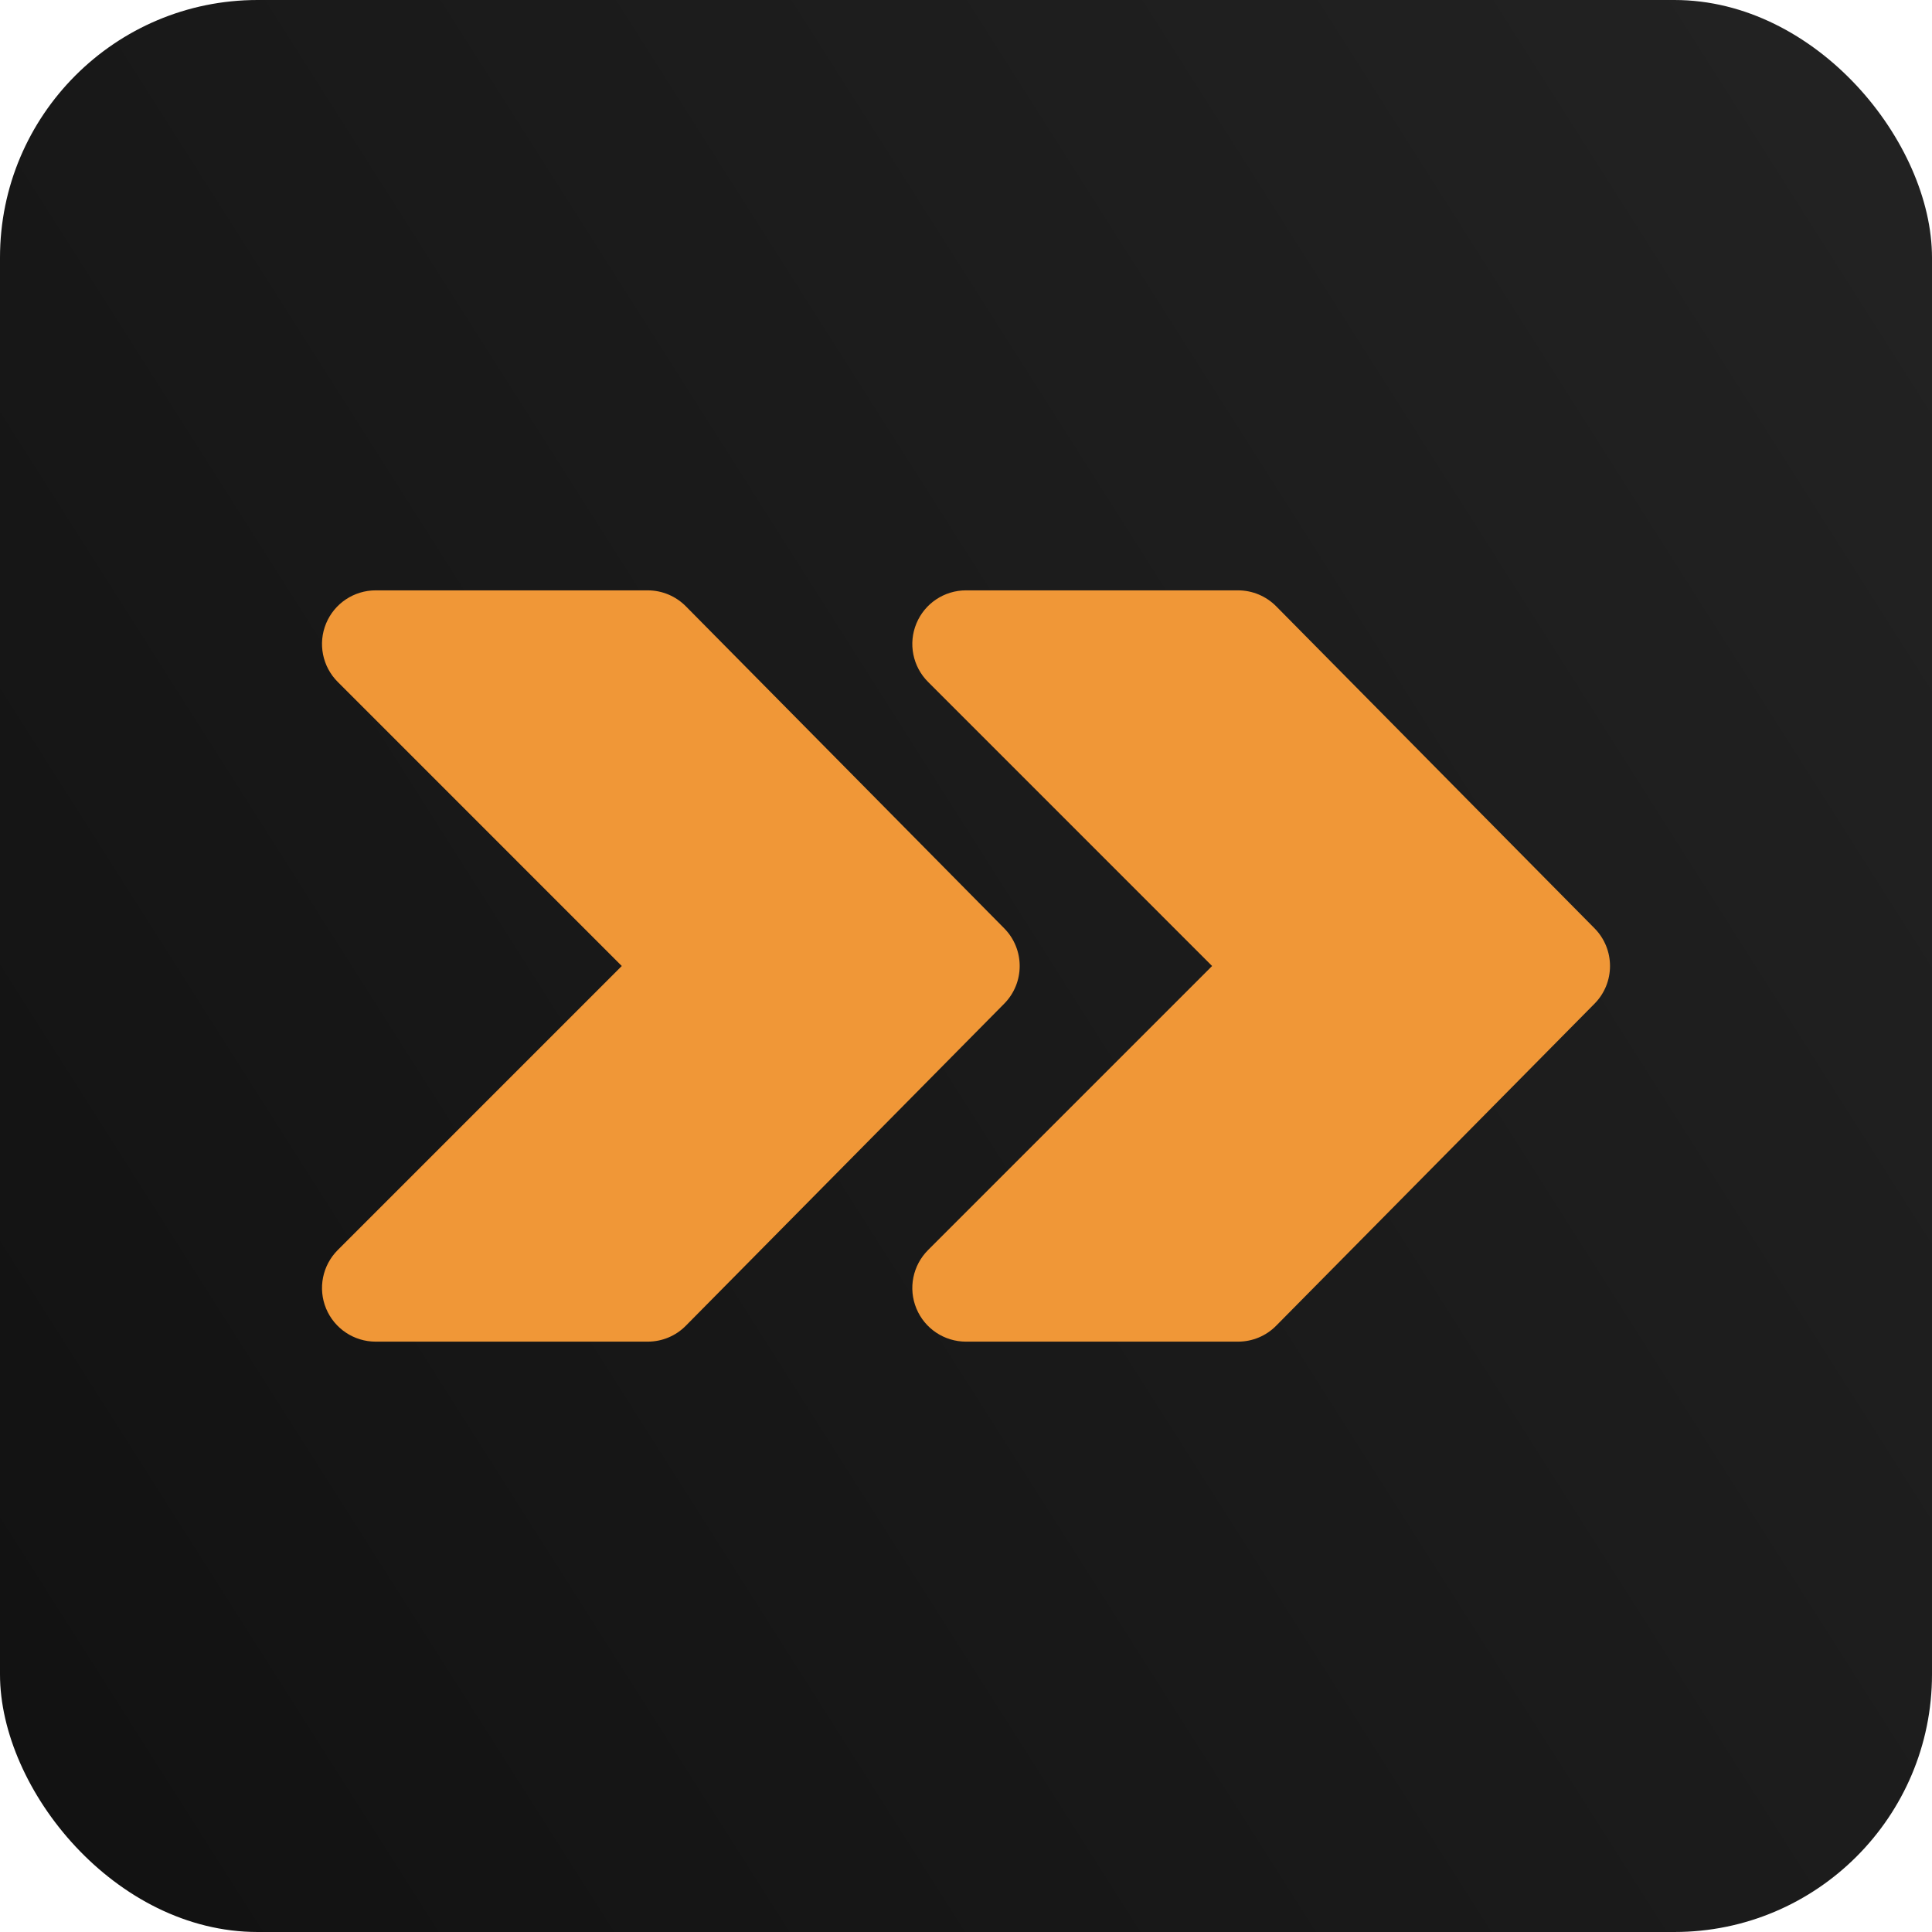
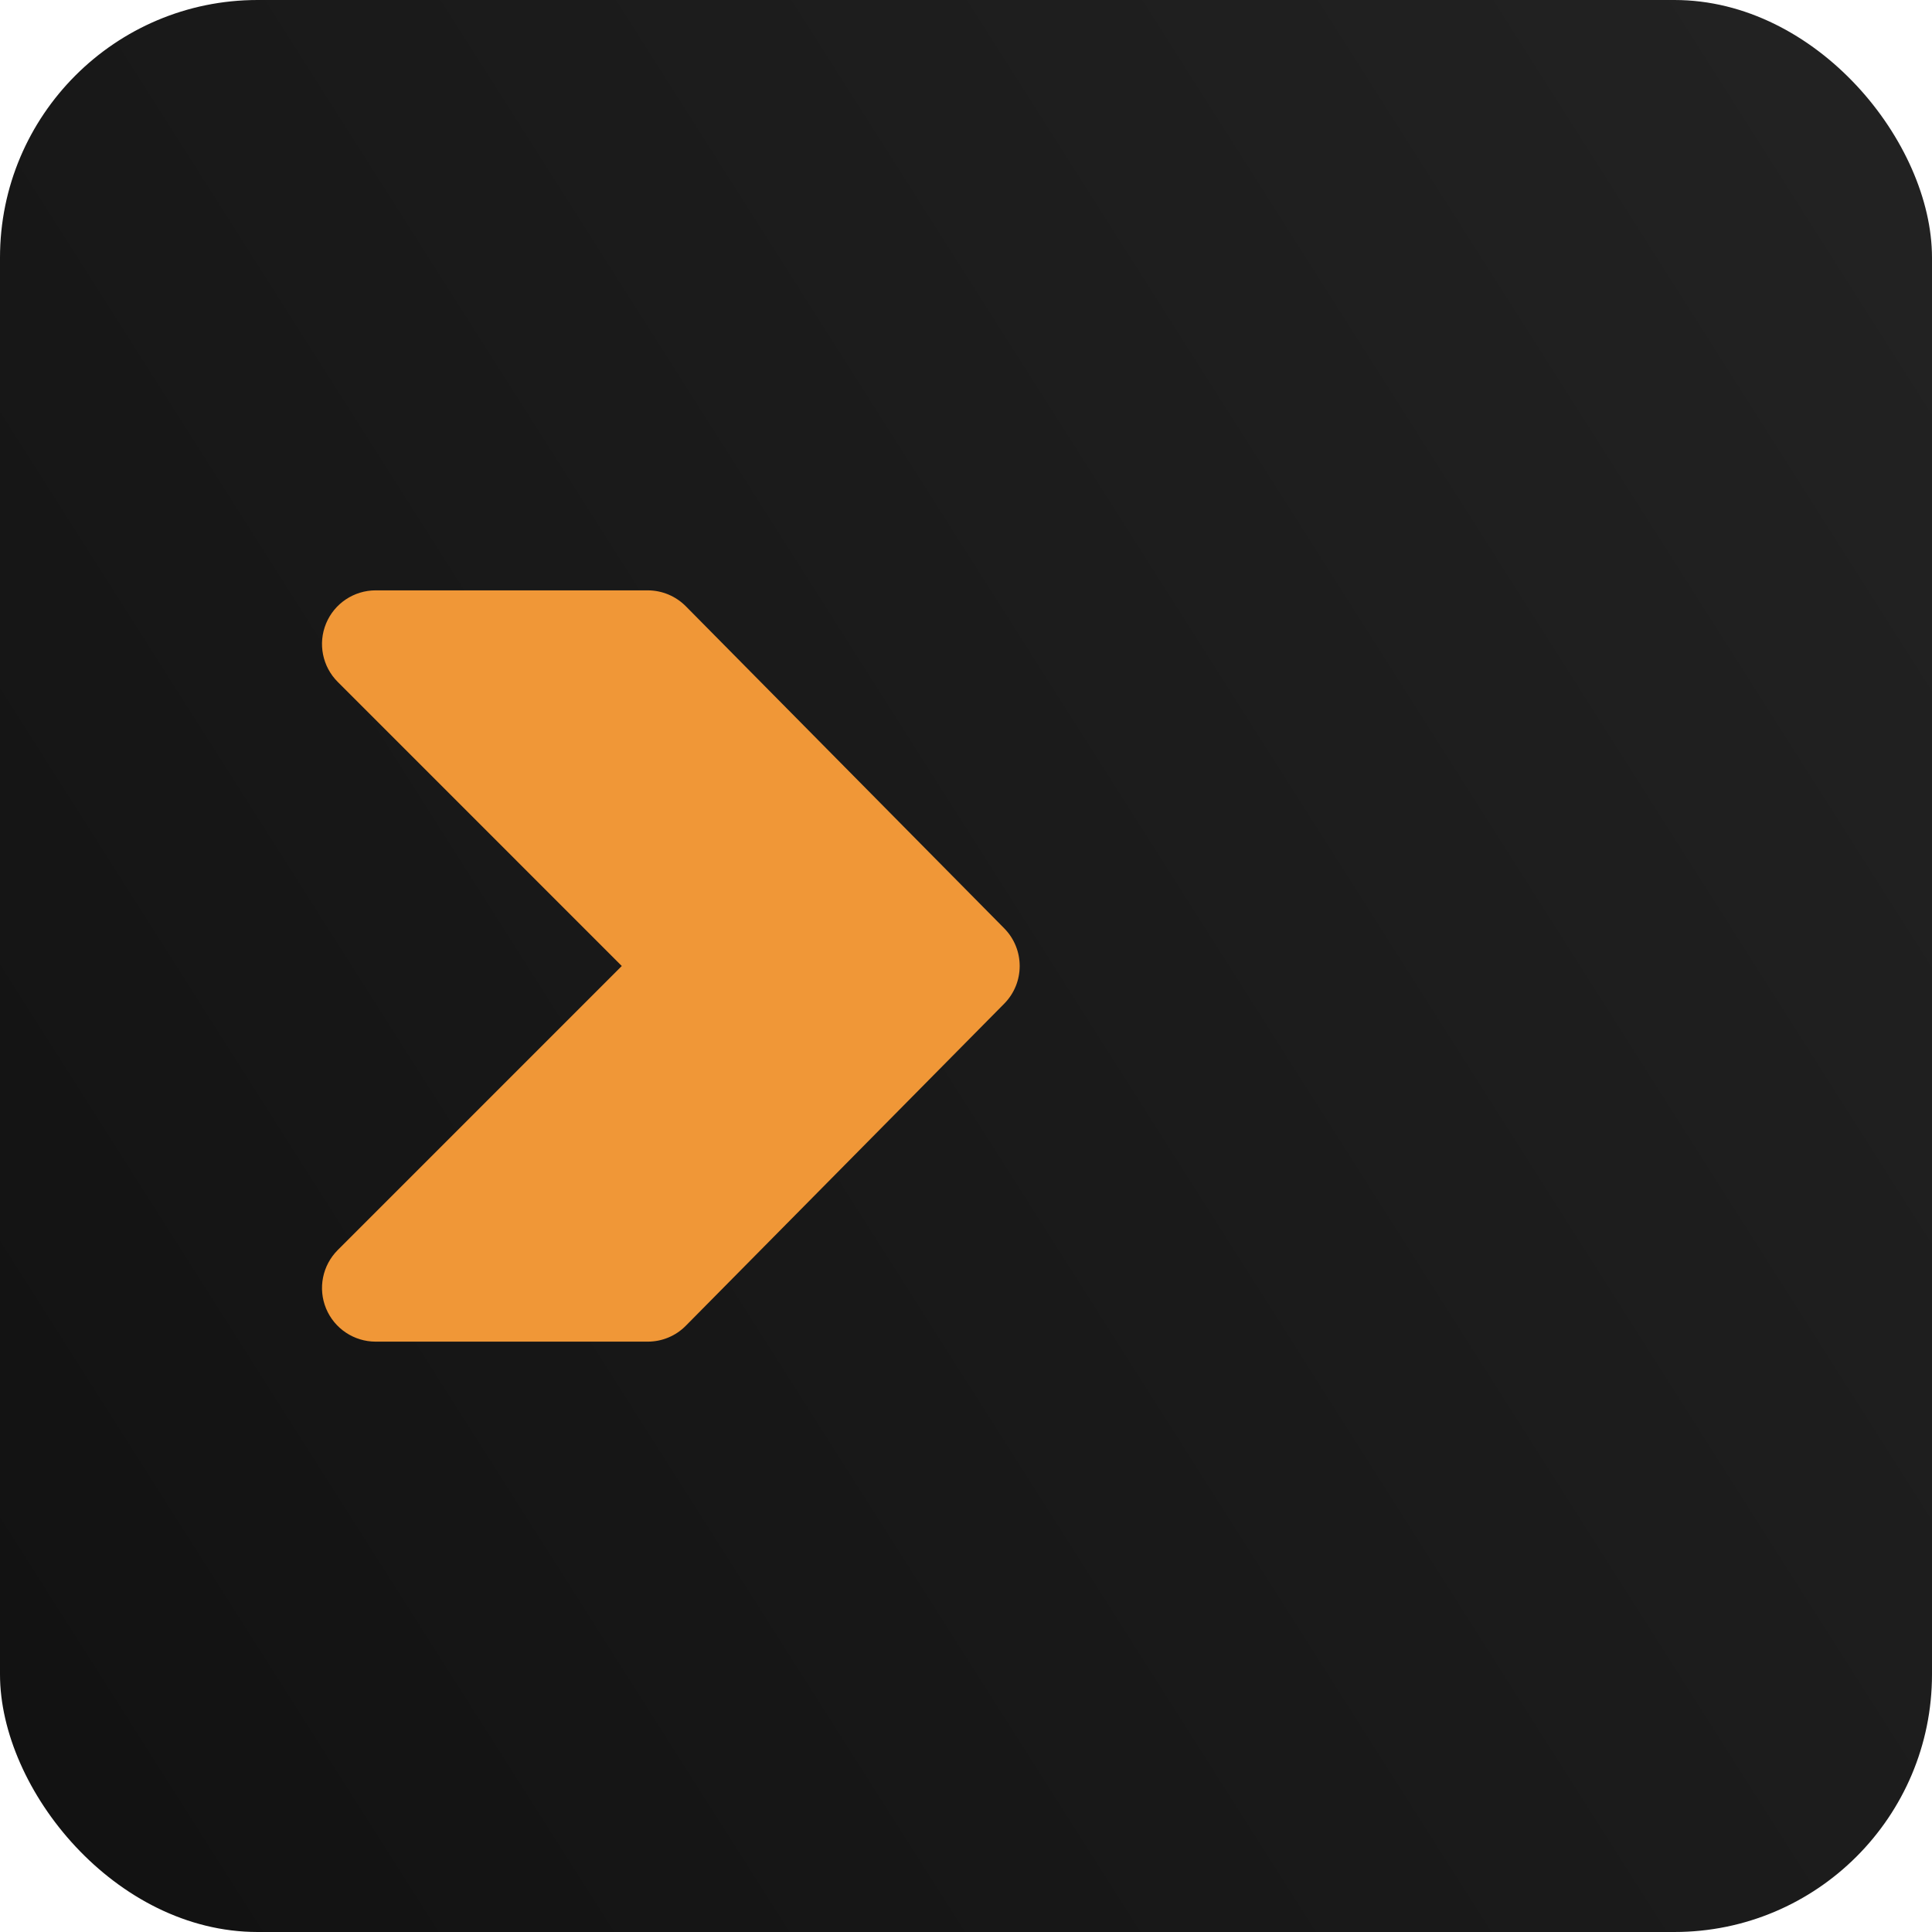
<svg xmlns="http://www.w3.org/2000/svg" width="60" height="60" viewBox="0 0 60 60" fill="none">
  <rect width="60" height="60" rx="8" fill="url(#paint0_linear_1864_2774)" />
-   <path d="M49.518 28.828L39.633 18.829C39.321 18.514 38.895 18.334 38.448 18.334H30C29.326 18.334 28.718 18.739 28.46 19.362C28.201 19.985 28.345 20.702 28.822 21.178L37.643 30L28.822 38.821C28.345 39.298 28.201 40.015 28.46 40.638C28.718 41.261 29.326 41.666 30 41.666H38.448C38.895 41.666 39.321 41.488 39.633 41.171L49.518 31.172C50.161 30.523 50.161 29.478 49.518 28.828Z" fill="#F09737" />
  <path d="M31.185 28.828L21.3 18.829C20.988 18.514 20.562 18.334 20.115 18.334H11.667C10.994 18.334 10.385 18.739 10.127 19.362C9.869 19.985 10.012 20.702 10.489 21.178L19.31 30L10.489 38.821C10.012 39.298 9.869 40.015 10.127 40.638C10.386 41.261 10.994 41.666 11.667 41.666H20.115C20.562 41.666 20.988 41.488 21.3 41.171L31.185 31.172C31.828 30.523 31.828 29.478 31.185 28.828Z" fill="#F09737" />
  <defs>
    <linearGradient id="paint0_linear_1864_2774" x1="60" y1="2.81682e-06" x2="-9.914" y2="44.382" gradientUnits="userSpaceOnUse">
      <stop stop-color="#232323" />
      <stop offset="1" stop-color="#111111" />
      <stop offset="1" stop-color="#737373" />
    </linearGradient>
  </defs>
</svg>